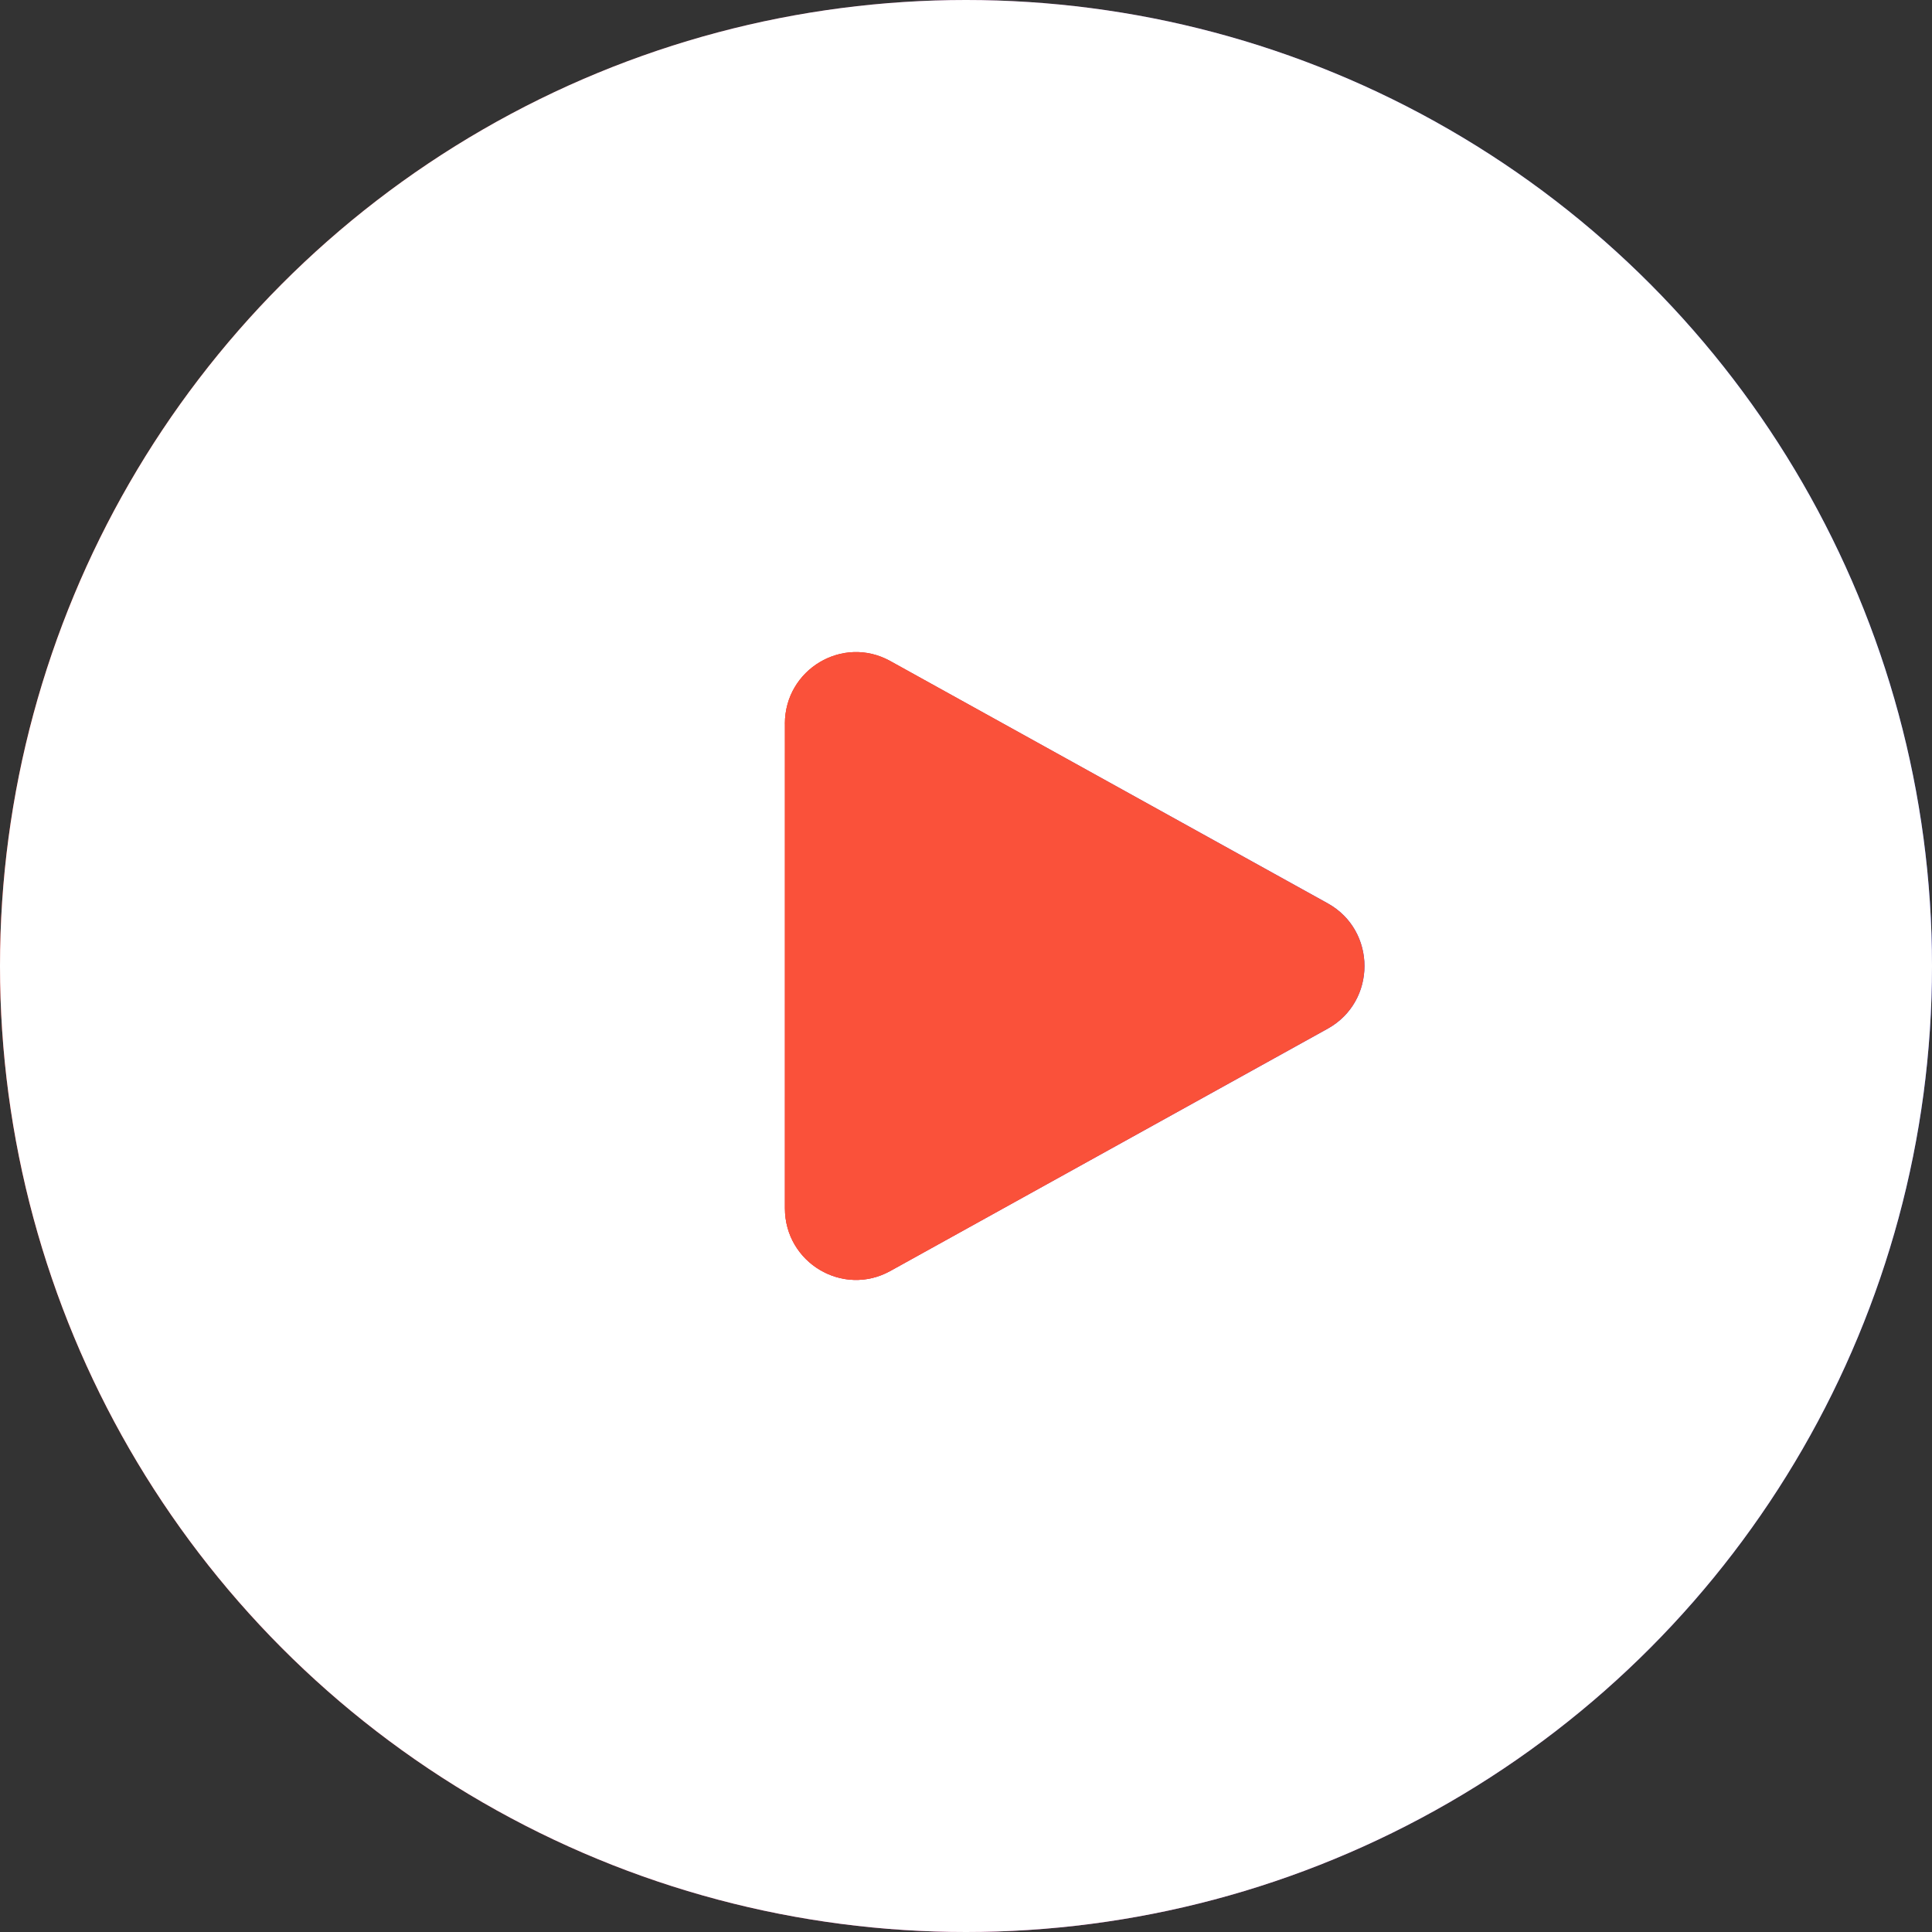
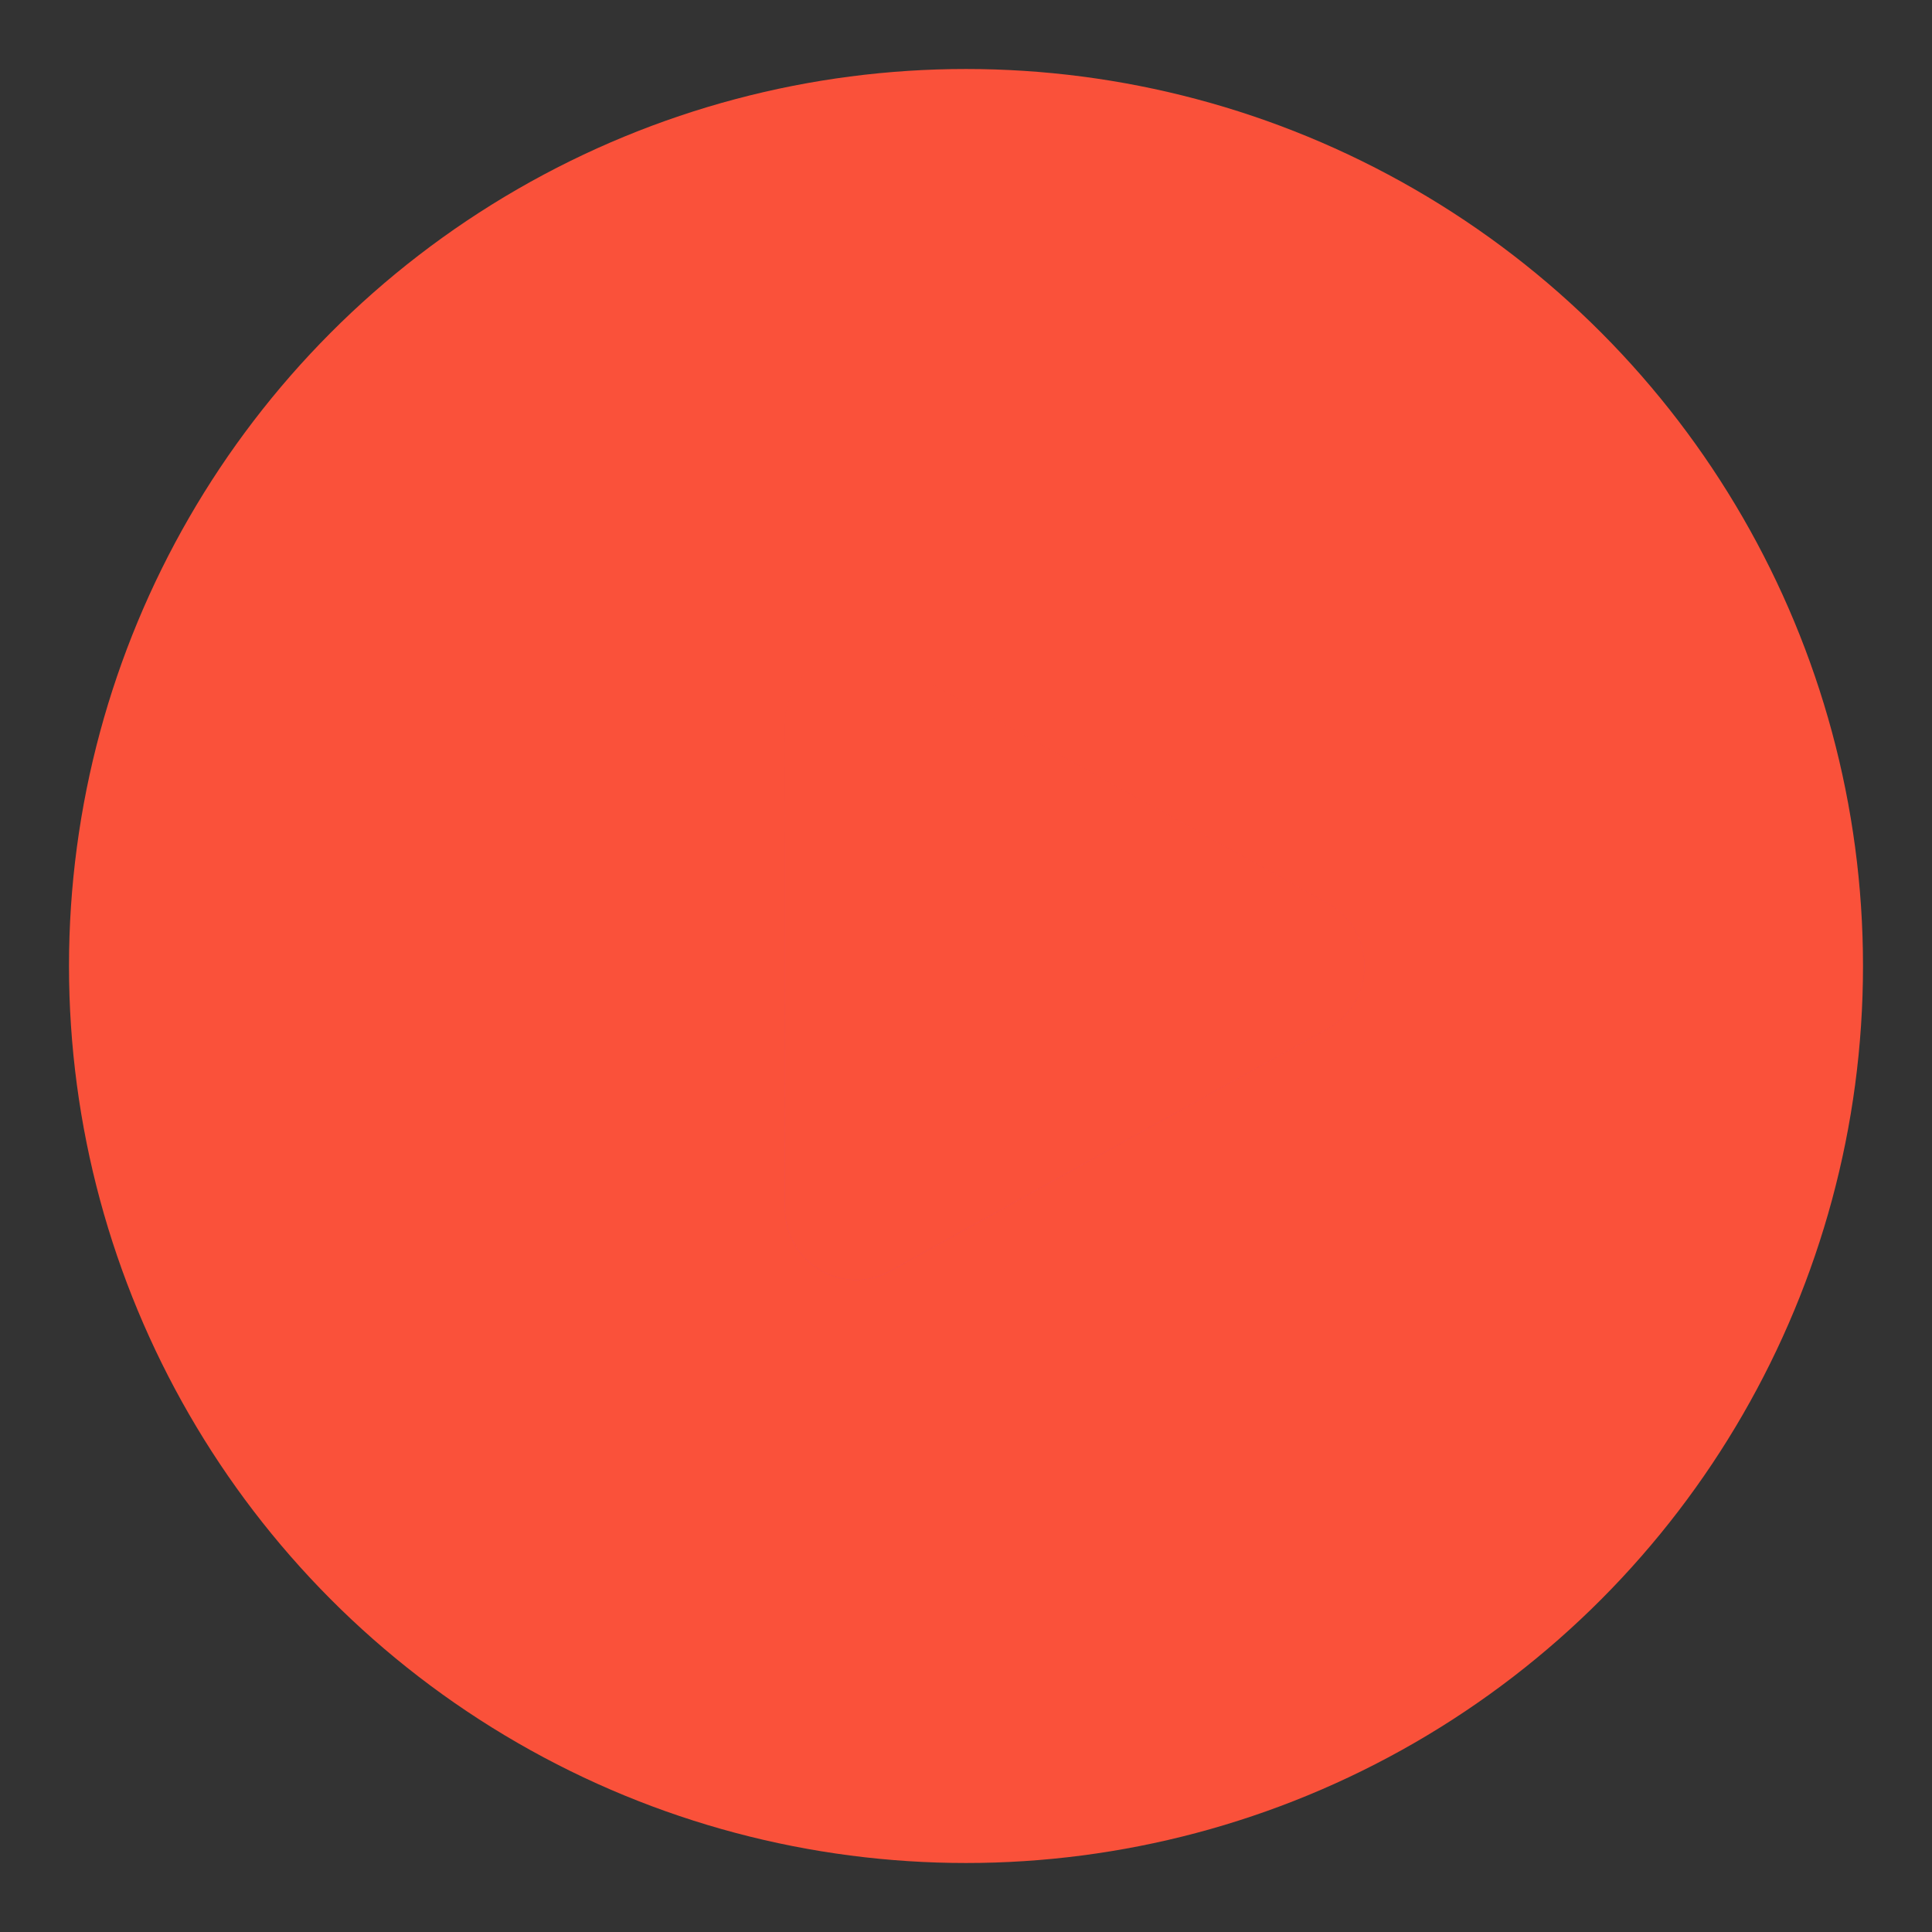
<svg xmlns="http://www.w3.org/2000/svg" width="80" height="80" viewBox="0 0 80 80" fill="none">
  <rect x="0" y="0" width="80" height="80" fill="#333333" stroke="none" />
-   <circle cx="40" cy="40" r="37.143" fill="url(#paint0_linear_1842_476)" />
  <circle cx="40" cy="40" r="37.143" fill="#FA513A" />
-   <circle cx="40" cy="40" r="40" fill="url(#paint1_linear_1842_476)" />
-   <circle cx="40" cy="40" r="40" fill="url(#paint2_linear_1842_476)" />
-   <circle cx="40" cy="40" r="40" fill="white" />
-   <path fill-rule="evenodd" clip-rule="evenodd" d="M32.5 29.968C32.5 27.714 34.9 26.285 36.862 27.371L54.975 37.404C57.008 38.529 57.008 41.471 54.975 42.596L36.864 52.629C34.901 53.715 32.502 52.286 32.502 50.032V29.968H32.5Z" fill="url(#paint3_linear_1842_476)" />
  <path fill-rule="evenodd" clip-rule="evenodd" d="M32.5 29.968C32.5 27.714 34.9 26.285 36.862 27.371L54.975 37.404C57.008 38.529 57.008 41.471 54.975 42.596L36.864 52.629C34.901 53.715 32.502 52.286 32.502 50.032V29.968H32.5Z" fill="url(#paint4_linear_1842_476)" />
  <path fill-rule="evenodd" clip-rule="evenodd" d="M32.5 29.968C32.5 27.714 34.9 26.285 36.862 27.371L54.975 37.404C57.008 38.529 57.008 41.471 54.975 42.596L36.864 52.629C34.901 53.715 32.502 52.286 32.502 50.032V29.968H32.5Z" fill="#FA513A" />
  <defs>
    <linearGradient id="paint0_linear_1842_476" x1="2.857" y1="40" x2="77.143" y2="40" gradientUnits="userSpaceOnUse">
      <stop stop-color="#EB2004" />
      <stop offset="1" stop-color="#2749F2" />
    </linearGradient>
    <linearGradient id="paint1_linear_1842_476" x1="2.98023e-07" y1="40" x2="80" y2="40" gradientUnits="userSpaceOnUse">
      <stop stop-color="#EB2004" />
      <stop offset="1" stop-color="#2749F2" />
    </linearGradient>
    <linearGradient id="paint2_linear_1842_476" x1="40" y1="0" x2="40" y2="80" gradientUnits="userSpaceOnUse">
      <stop stop-color="#D83F87" stop-opacity="0" />
      <stop offset="1" stop-color="#D83F87" stop-opacity="0.5" />
    </linearGradient>
    <linearGradient id="paint3_linear_1842_476" x1="32.5" y1="40" x2="56.5" y2="40" gradientUnits="userSpaceOnUse">
      <stop stop-color="#EB2004" />
      <stop offset="1" stop-color="#2749F2" />
    </linearGradient>
    <linearGradient id="paint4_linear_1842_476" x1="44.5" y1="27" x2="44.5" y2="53" gradientUnits="userSpaceOnUse">
      <stop stop-color="#D83F87" stop-opacity="0" />
      <stop offset="1" stop-color="#D83F87" stop-opacity="0.5" />
    </linearGradient>
  </defs>
</svg>